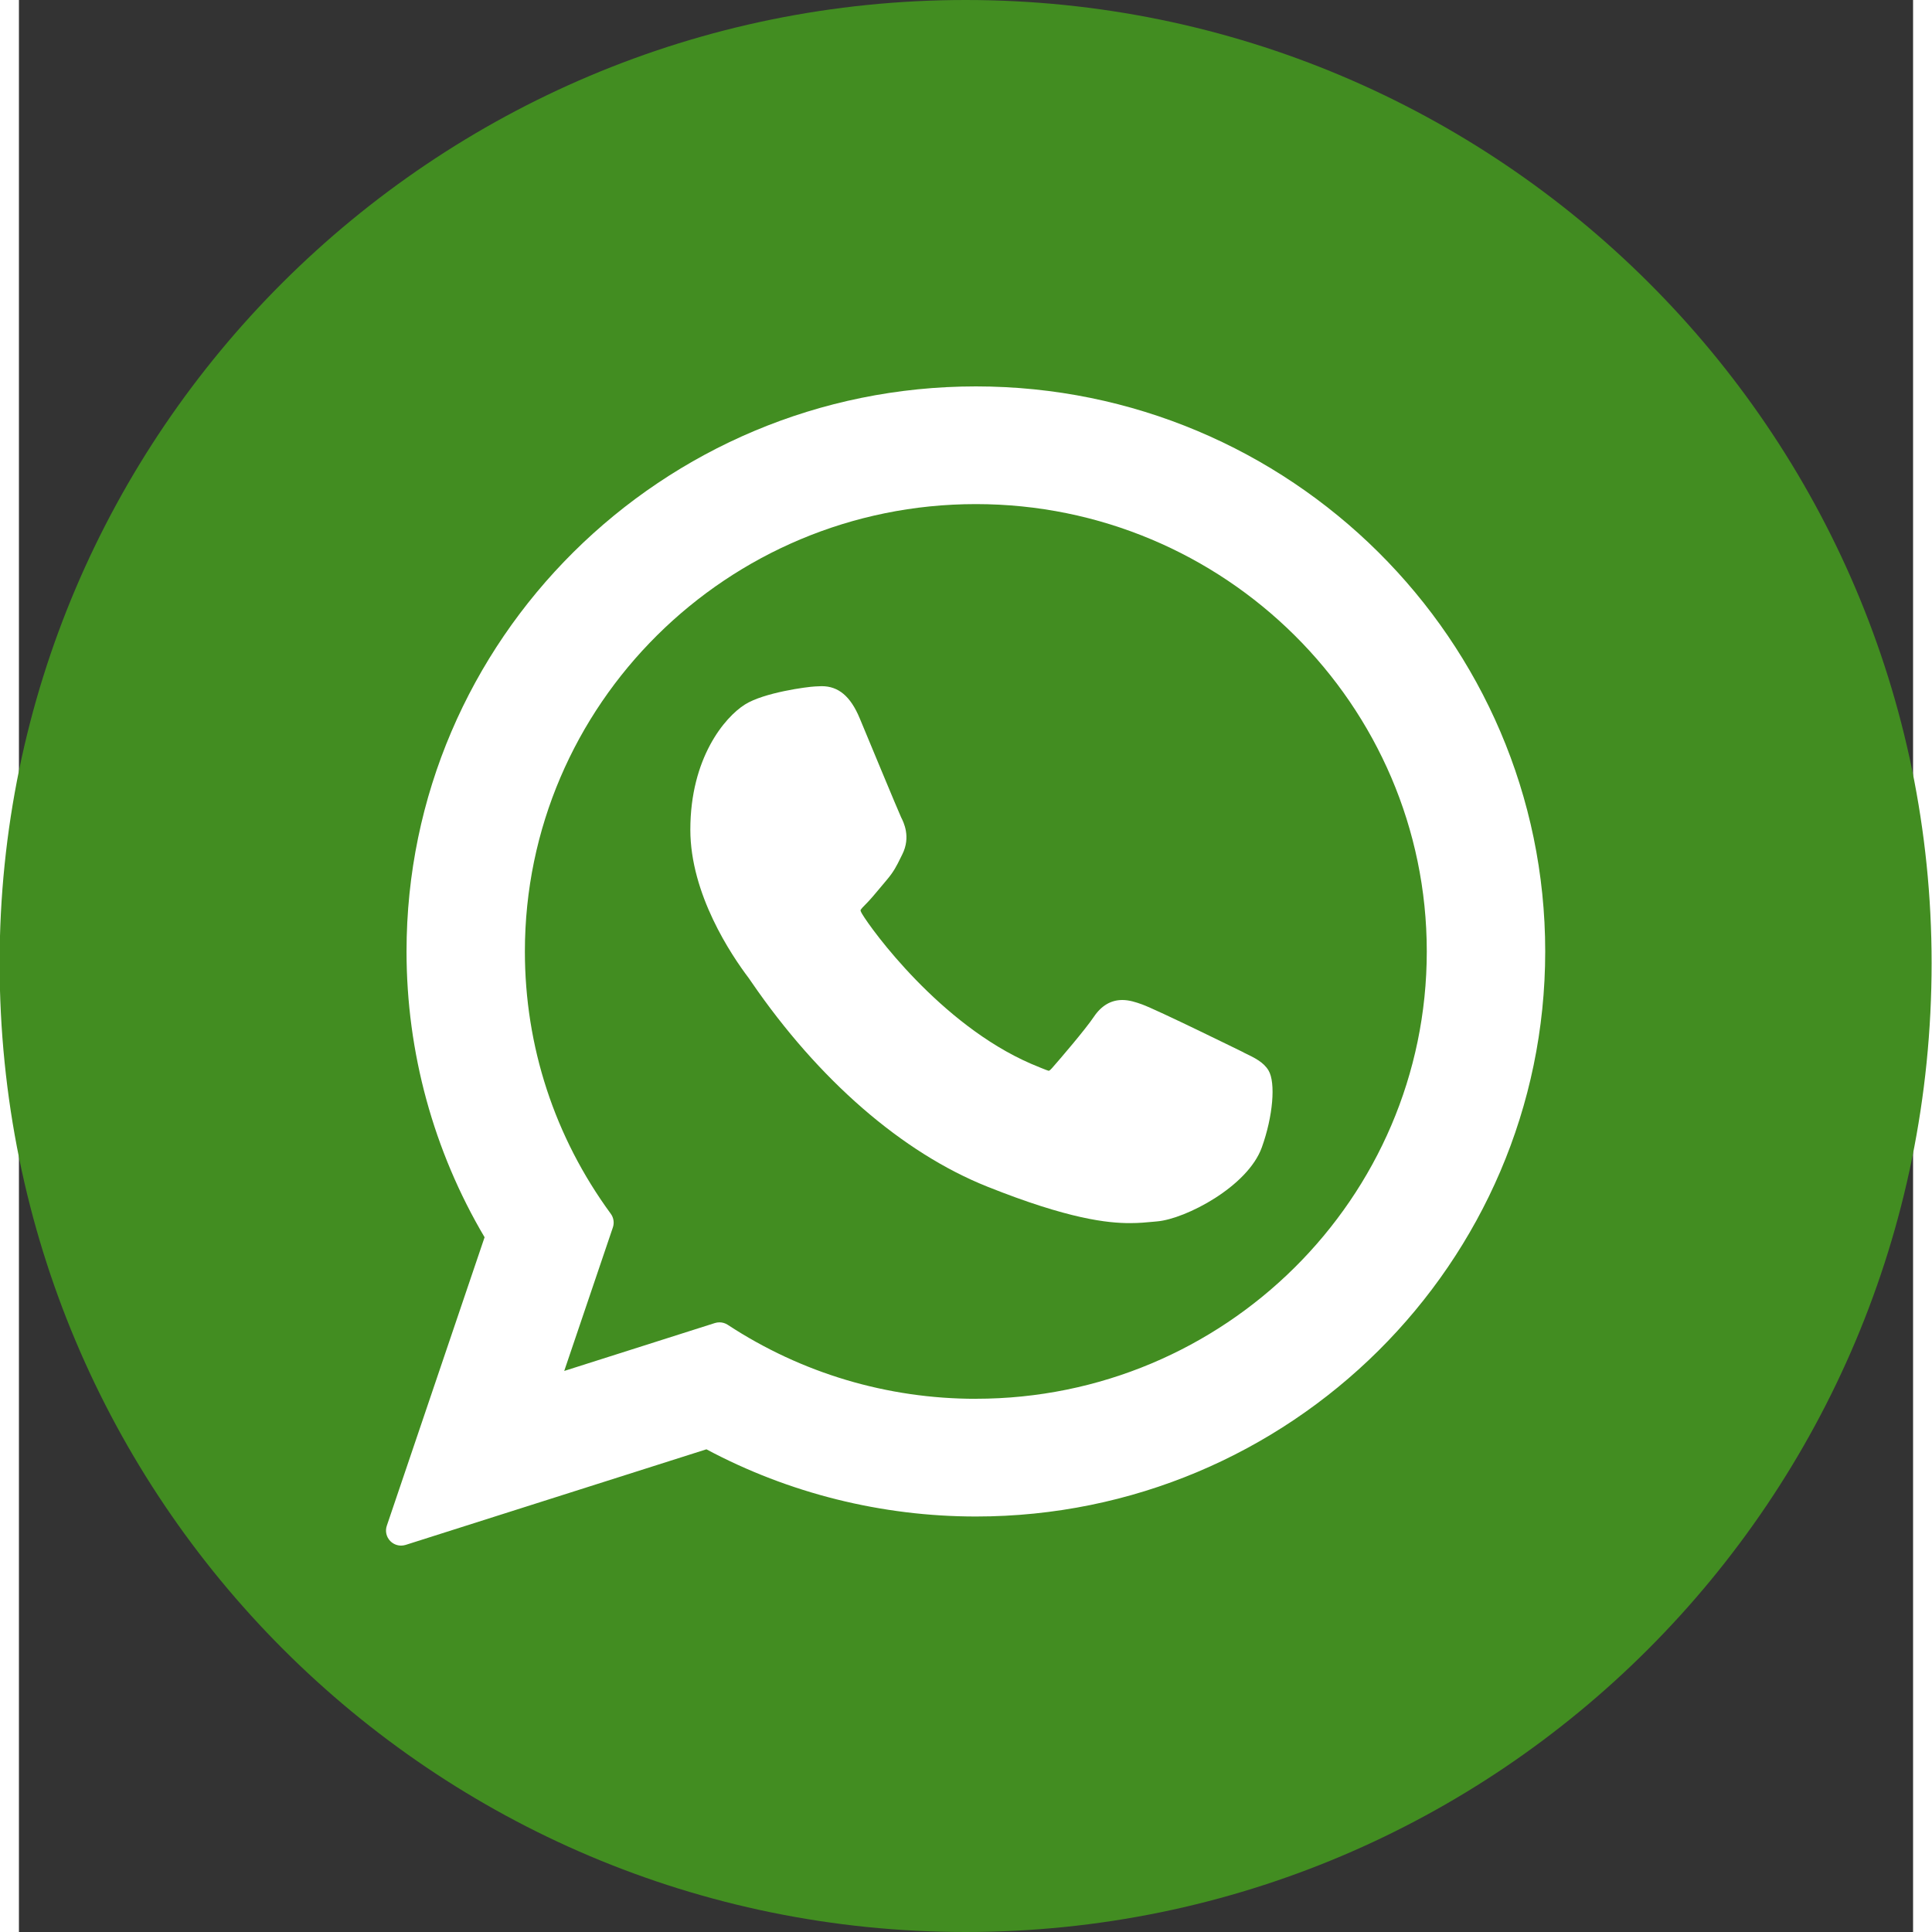
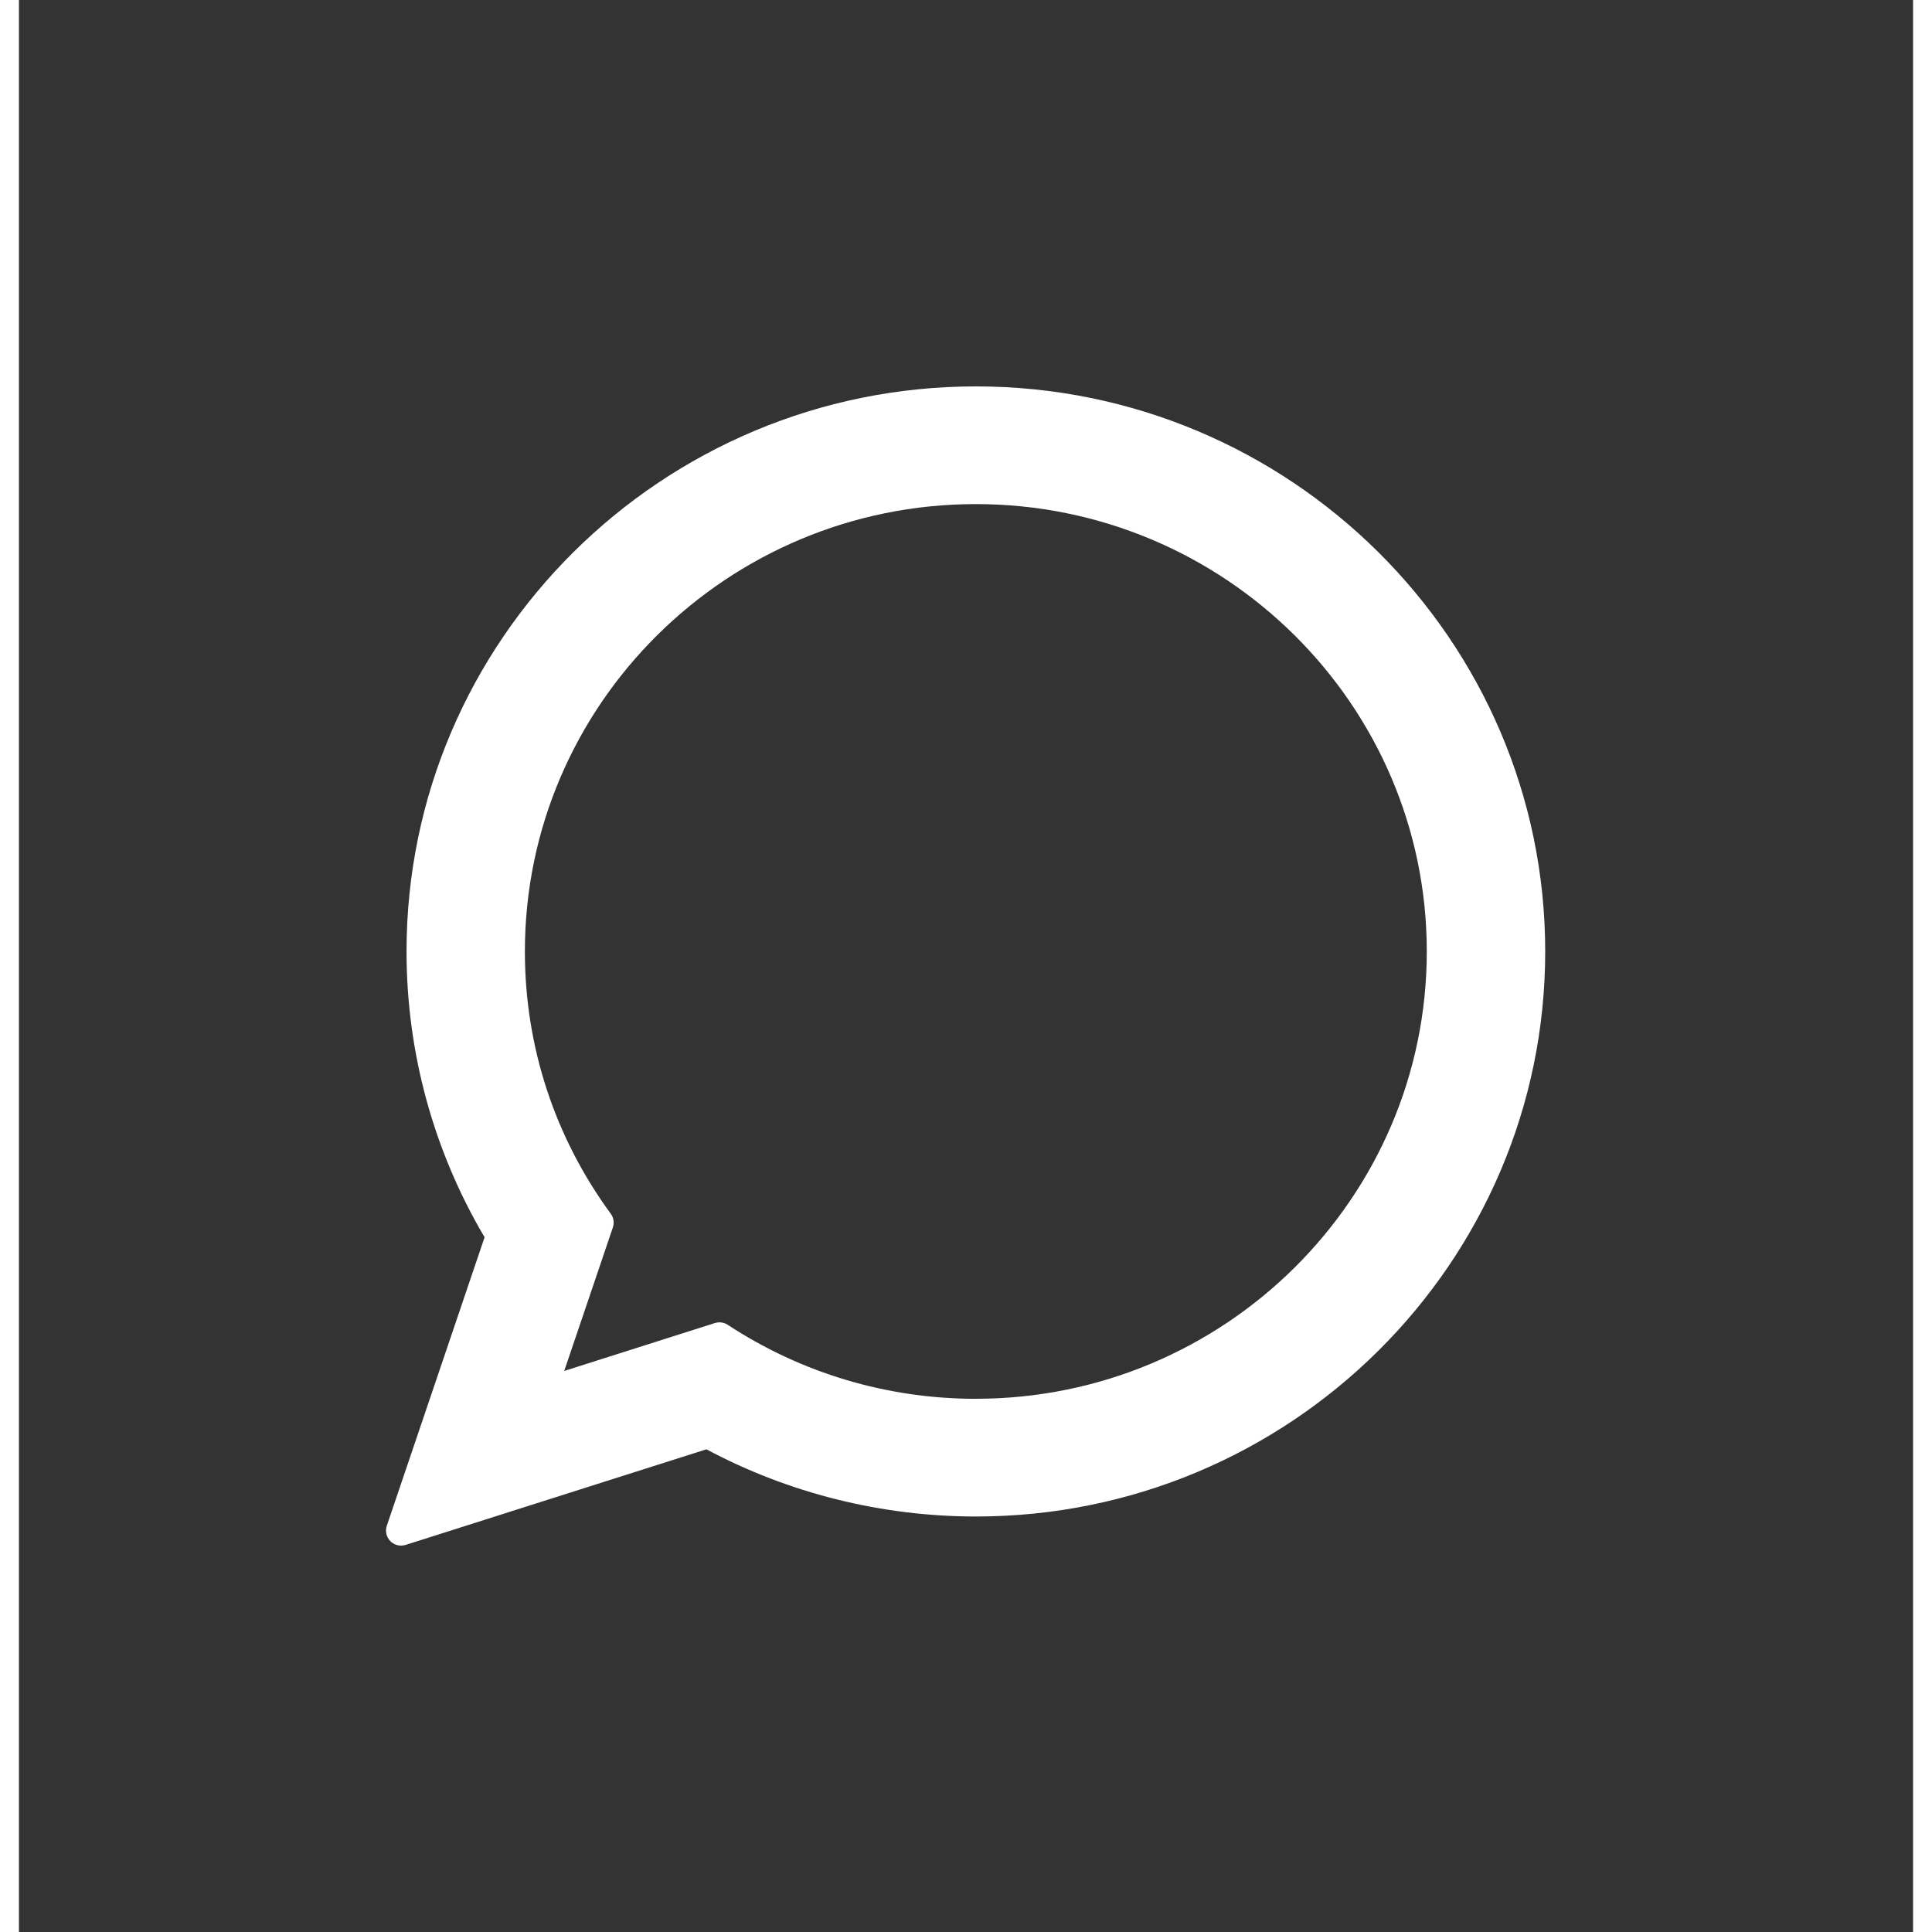
<svg xmlns="http://www.w3.org/2000/svg" xmlns:ns1="http://sodipodi.sourceforge.net/DTD/sodipodi-0.dtd" xmlns:ns2="http://www.inkscape.org/namespaces/inkscape" width="49.02" height="49.02" viewBox="0 0 49.02 50" fill="none" version="1.1" id="svg3" ns1:docname="whatsapp-btn-black.svg" xml:space="preserve">
  <rect x="0" y="0" width="49.02" height="50" fill="#333333" stroke="none" />
  <defs id="defs3" />
  <ns1:namedview id="namedview3" pagecolor="#505050" bordercolor="#eeeeee" borderopacity="1" ns2:showpageshadow="0" ns2:pageopacity="0" ns2:pagecheckerboard="0" ns2:deskcolor="#505050" />
-   <path fill-rule="evenodd" clip-rule="evenodd" d="m 24.5,0 c 13.788,0 25,11.178 25,24.924 C 49.5,38.822 38.288,50 24.5,50 10.712,50 -0.5,38.822 -0.5,24.924 -0.5,11.178 10.712,0 24.5,0 Z" fill="#2CB742" id="path1" style="fill:#428d21;fill-opacity:1" />
-   <path d="m 31.698,27.238 c -0.059,-0.028 -2.245,-1.105 -2.634,-1.245 -0.159,-0.057 -0.329,-0.113 -0.509,-0.113 -0.295,0 -0.543,0.147 -0.737,0.436 -0.218,0.325 -0.88,1.098 -1.084,1.329 -0.027,0.03 -0.063,0.067 -0.085,0.067 -0.019,0 -0.358,-0.139 -0.461,-0.184 -2.346,-1.019 -4.127,-3.47 -4.371,-3.883 -0.035,-0.059 -0.036,-0.086 -0.037,-0.086 0.009,-0.032 0.087,-0.111 0.128,-0.151 0.119,-0.118 0.248,-0.273 0.373,-0.423 0.059,-0.071 0.118,-0.142 0.176,-0.21 0.181,-0.211 0.262,-0.374 0.355,-0.564 l 0.049,-0.099 c 0.228,-0.454 0.033,-0.836 -0.03,-0.96 -0.052,-0.103 -0.975,-2.332 -1.073,-2.566 -0.236,-0.565 -0.548,-0.828 -0.982,-0.828 -0.04,0 0,0 -0.169,0.007 -0.205,0.009 -1.324,0.156 -1.819,0.468 -0.524,0.331 -1.412,1.385 -1.412,3.239 0,1.668 1.059,3.244 1.513,3.843 0.011,0.015 0.032,0.046 0.062,0.09 1.741,2.542 3.911,4.427 6.111,5.305 2.118,0.846 3.121,0.944 3.691,0.944 10e-5,0 10e-5,0 10e-5,0 0.24,0 0.431,-0.019 0.601,-0.035 l 0.107,-0.01 c 0.732,-0.065 2.34,-0.898 2.705,-1.915 0.288,-0.8 0.364,-1.675 0.172,-1.993 -0.131,-0.216 -0.357,-0.325 -0.644,-0.462 z" fill="#ffffff" id="path2" />
  <path d="m 24.766,10 c -8.125,0 -14.735,6.561 -14.735,14.624 0,2.608 0.698,5.161 2.02,7.396 L 9.521,39.485 C 9.473,39.624 9.508,39.778 9.611,39.883 9.686,39.959 9.787,40 9.89,40 9.929,40 9.969,39.994 10.008,39.982 L 17.792,37.508 c 2.13,1.138 4.538,1.739 6.974,1.739 C 32.891,39.247 39.5,32.687 39.5,24.624 39.5,16.561 32.891,10 24.766,10 Z m 0,26.201 c -2.293,0 -4.513,-0.662 -6.422,-1.915 -0.064,-0.042 -0.139,-0.064 -0.214,-0.064 -0.04,0 -0.079,0.006 -0.118,0.018 l -3.9,1.24 1.259,-3.714 c 0.041,-0.12 0.02,-0.253 -0.055,-0.355 -1.454,-1.986 -2.222,-4.333 -2.222,-6.787 0,-6.384 5.236,-11.578 11.671,-11.578 6.435,0 11.67,5.194 11.67,11.578 1e-4,6.383 -5.235,11.576 -11.67,11.576 z" fill="#ffffff" id="path3" />
</svg>